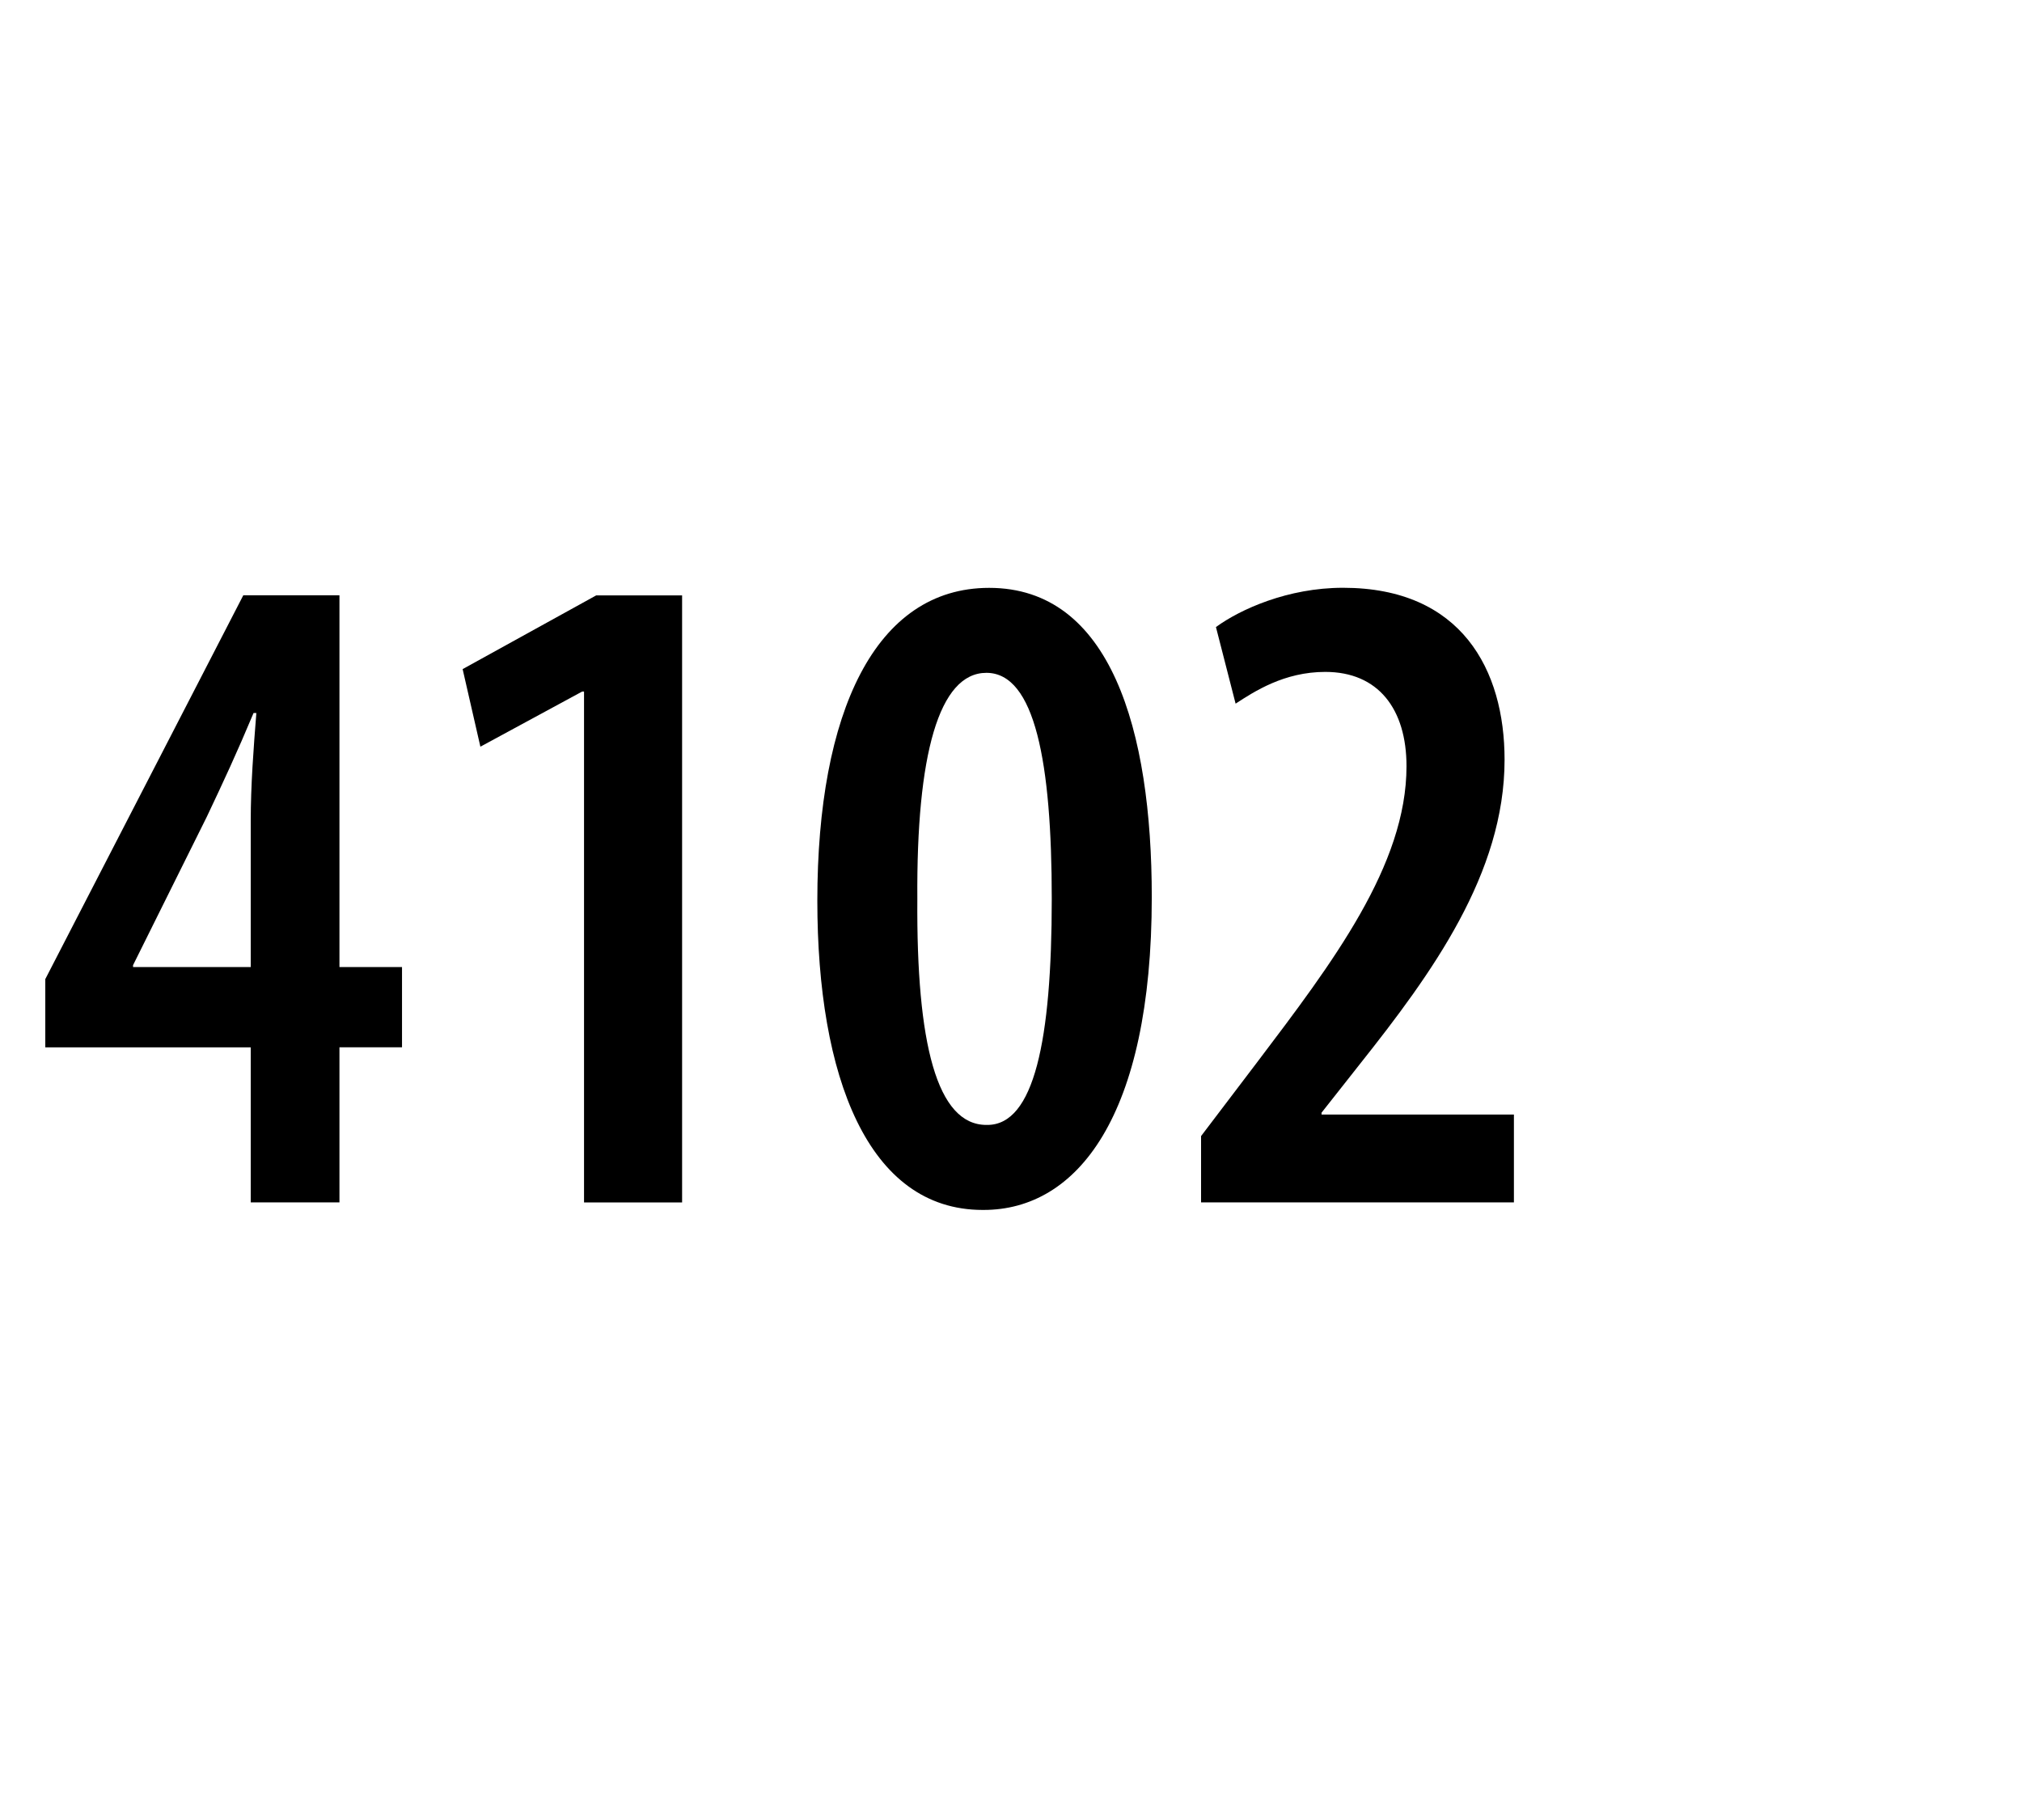
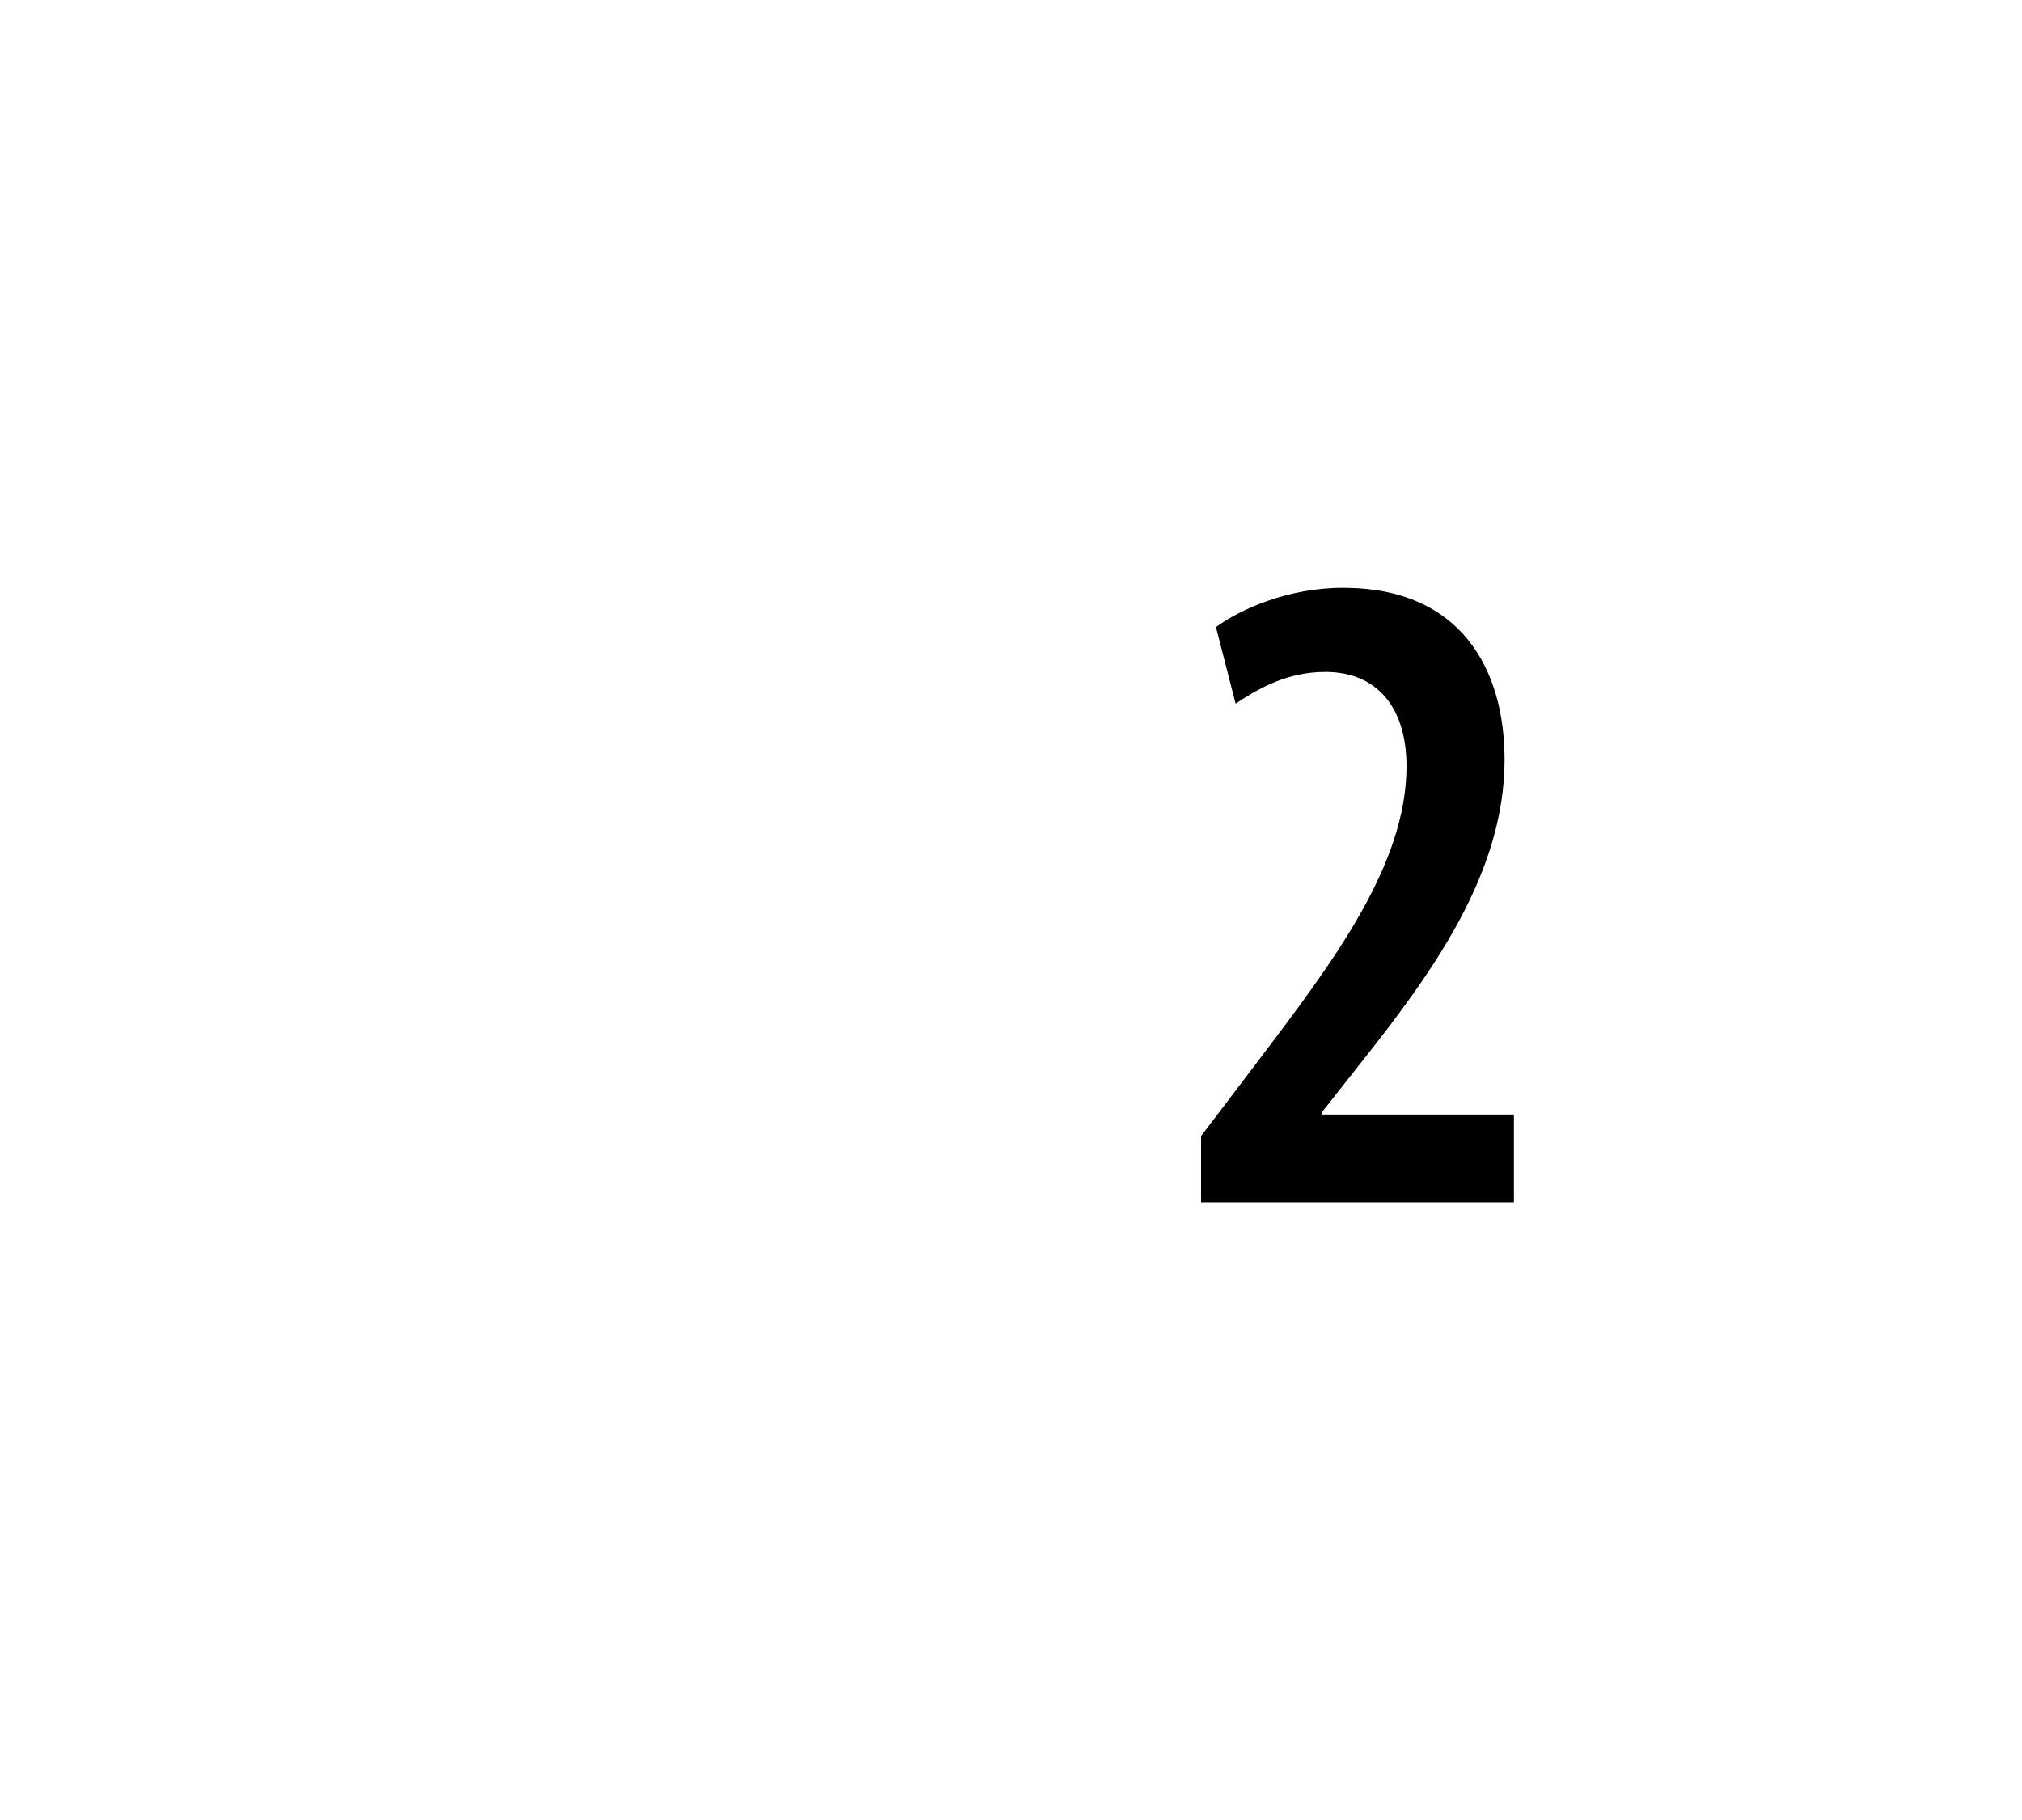
<svg xmlns="http://www.w3.org/2000/svg" version="1.1" id="Layer_1" x="0px" y="0px" width="50px" height="45px" viewBox="-25.667 47.167 50 45" enable-background="new -25.667 47.167 50 45" xml:space="preserve">
  <rect x="-25.667" y="44.535" fill="#FFFFFF" width="50" height="49.666" />
  <g>
-     <path d="M-19.467,76.897v-3.834h-5.08v-1.687l4.896-9.49h2.378v9.191h1.547v1.985h-1.547v3.834H-19.467z M-19.467,71.078v-3.603   c0-0.9,0.07-1.801,0.139-2.679h-0.069c-0.416,0.993-0.739,1.686-1.155,2.564l-1.825,3.671v0.047H-19.467z" />
-     <path d="M-11.226,64.266h-0.046l-2.516,1.363l-0.439-1.918l3.303-1.823h2.124v15.01h-2.425V64.266z" />
-     <path d="M-1.368,77.083c-2.841,0-4.088-3.303-4.088-7.645c0-4.664,1.433-7.736,4.249-7.736c3.003,0,4.021,3.511,4.021,7.644   c0,5.428-1.849,7.737-4.158,7.737H-1.368z M-1.252,74.981c1.154,0,1.593-2.079,1.593-5.589c0-3.372-0.416-5.589-1.616-5.589   c-1.177,0-1.733,2.033-1.708,5.589c-0.025,3.58,0.483,5.589,1.708,5.589H-1.252z" />
    <path d="M4.033,76.897v-1.64l1.386-1.825c1.871-2.47,3.694-4.873,3.694-7.32c0-1.409-0.693-2.332-2.009-2.332   c-1.018,0-1.756,0.485-2.217,0.785l-0.486-1.894c0.602-0.439,1.778-0.971,3.142-0.971c2.933,0,3.995,2.033,3.995,4.25   c0,2.817-1.801,5.288-3.579,7.528l-0.947,1.201v0.046h4.757v2.171H4.033z" />
  </g>
</svg>